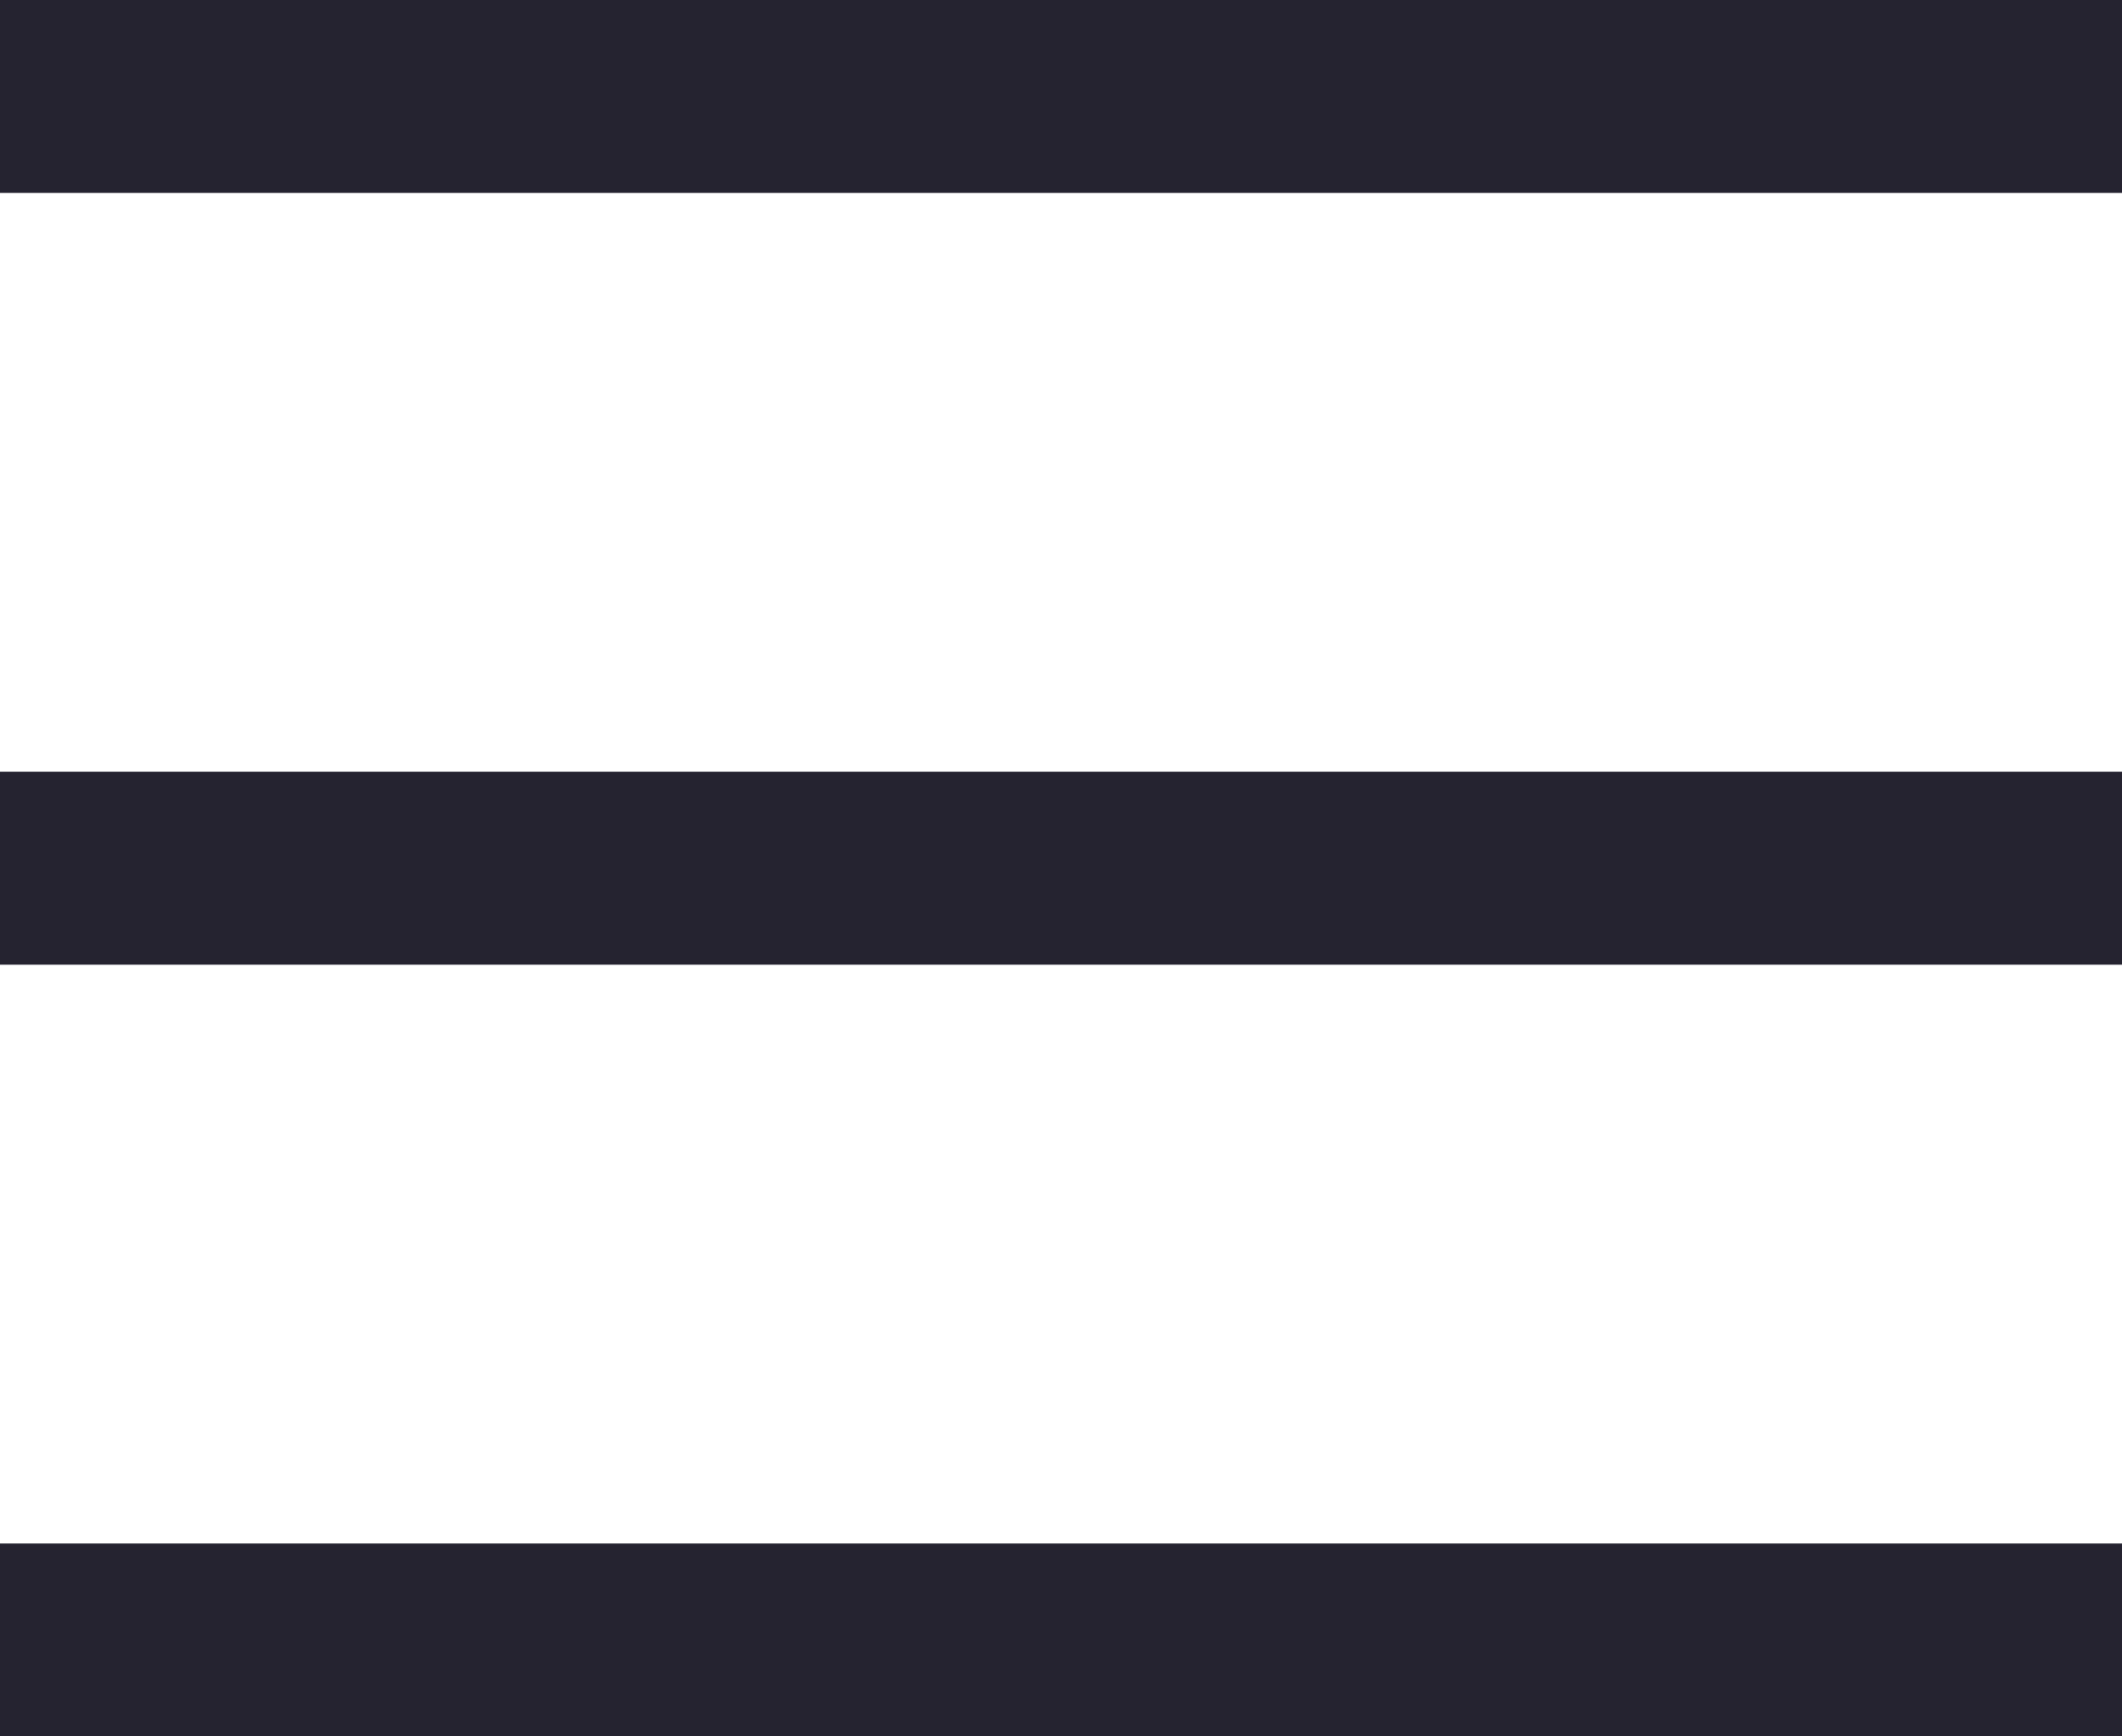
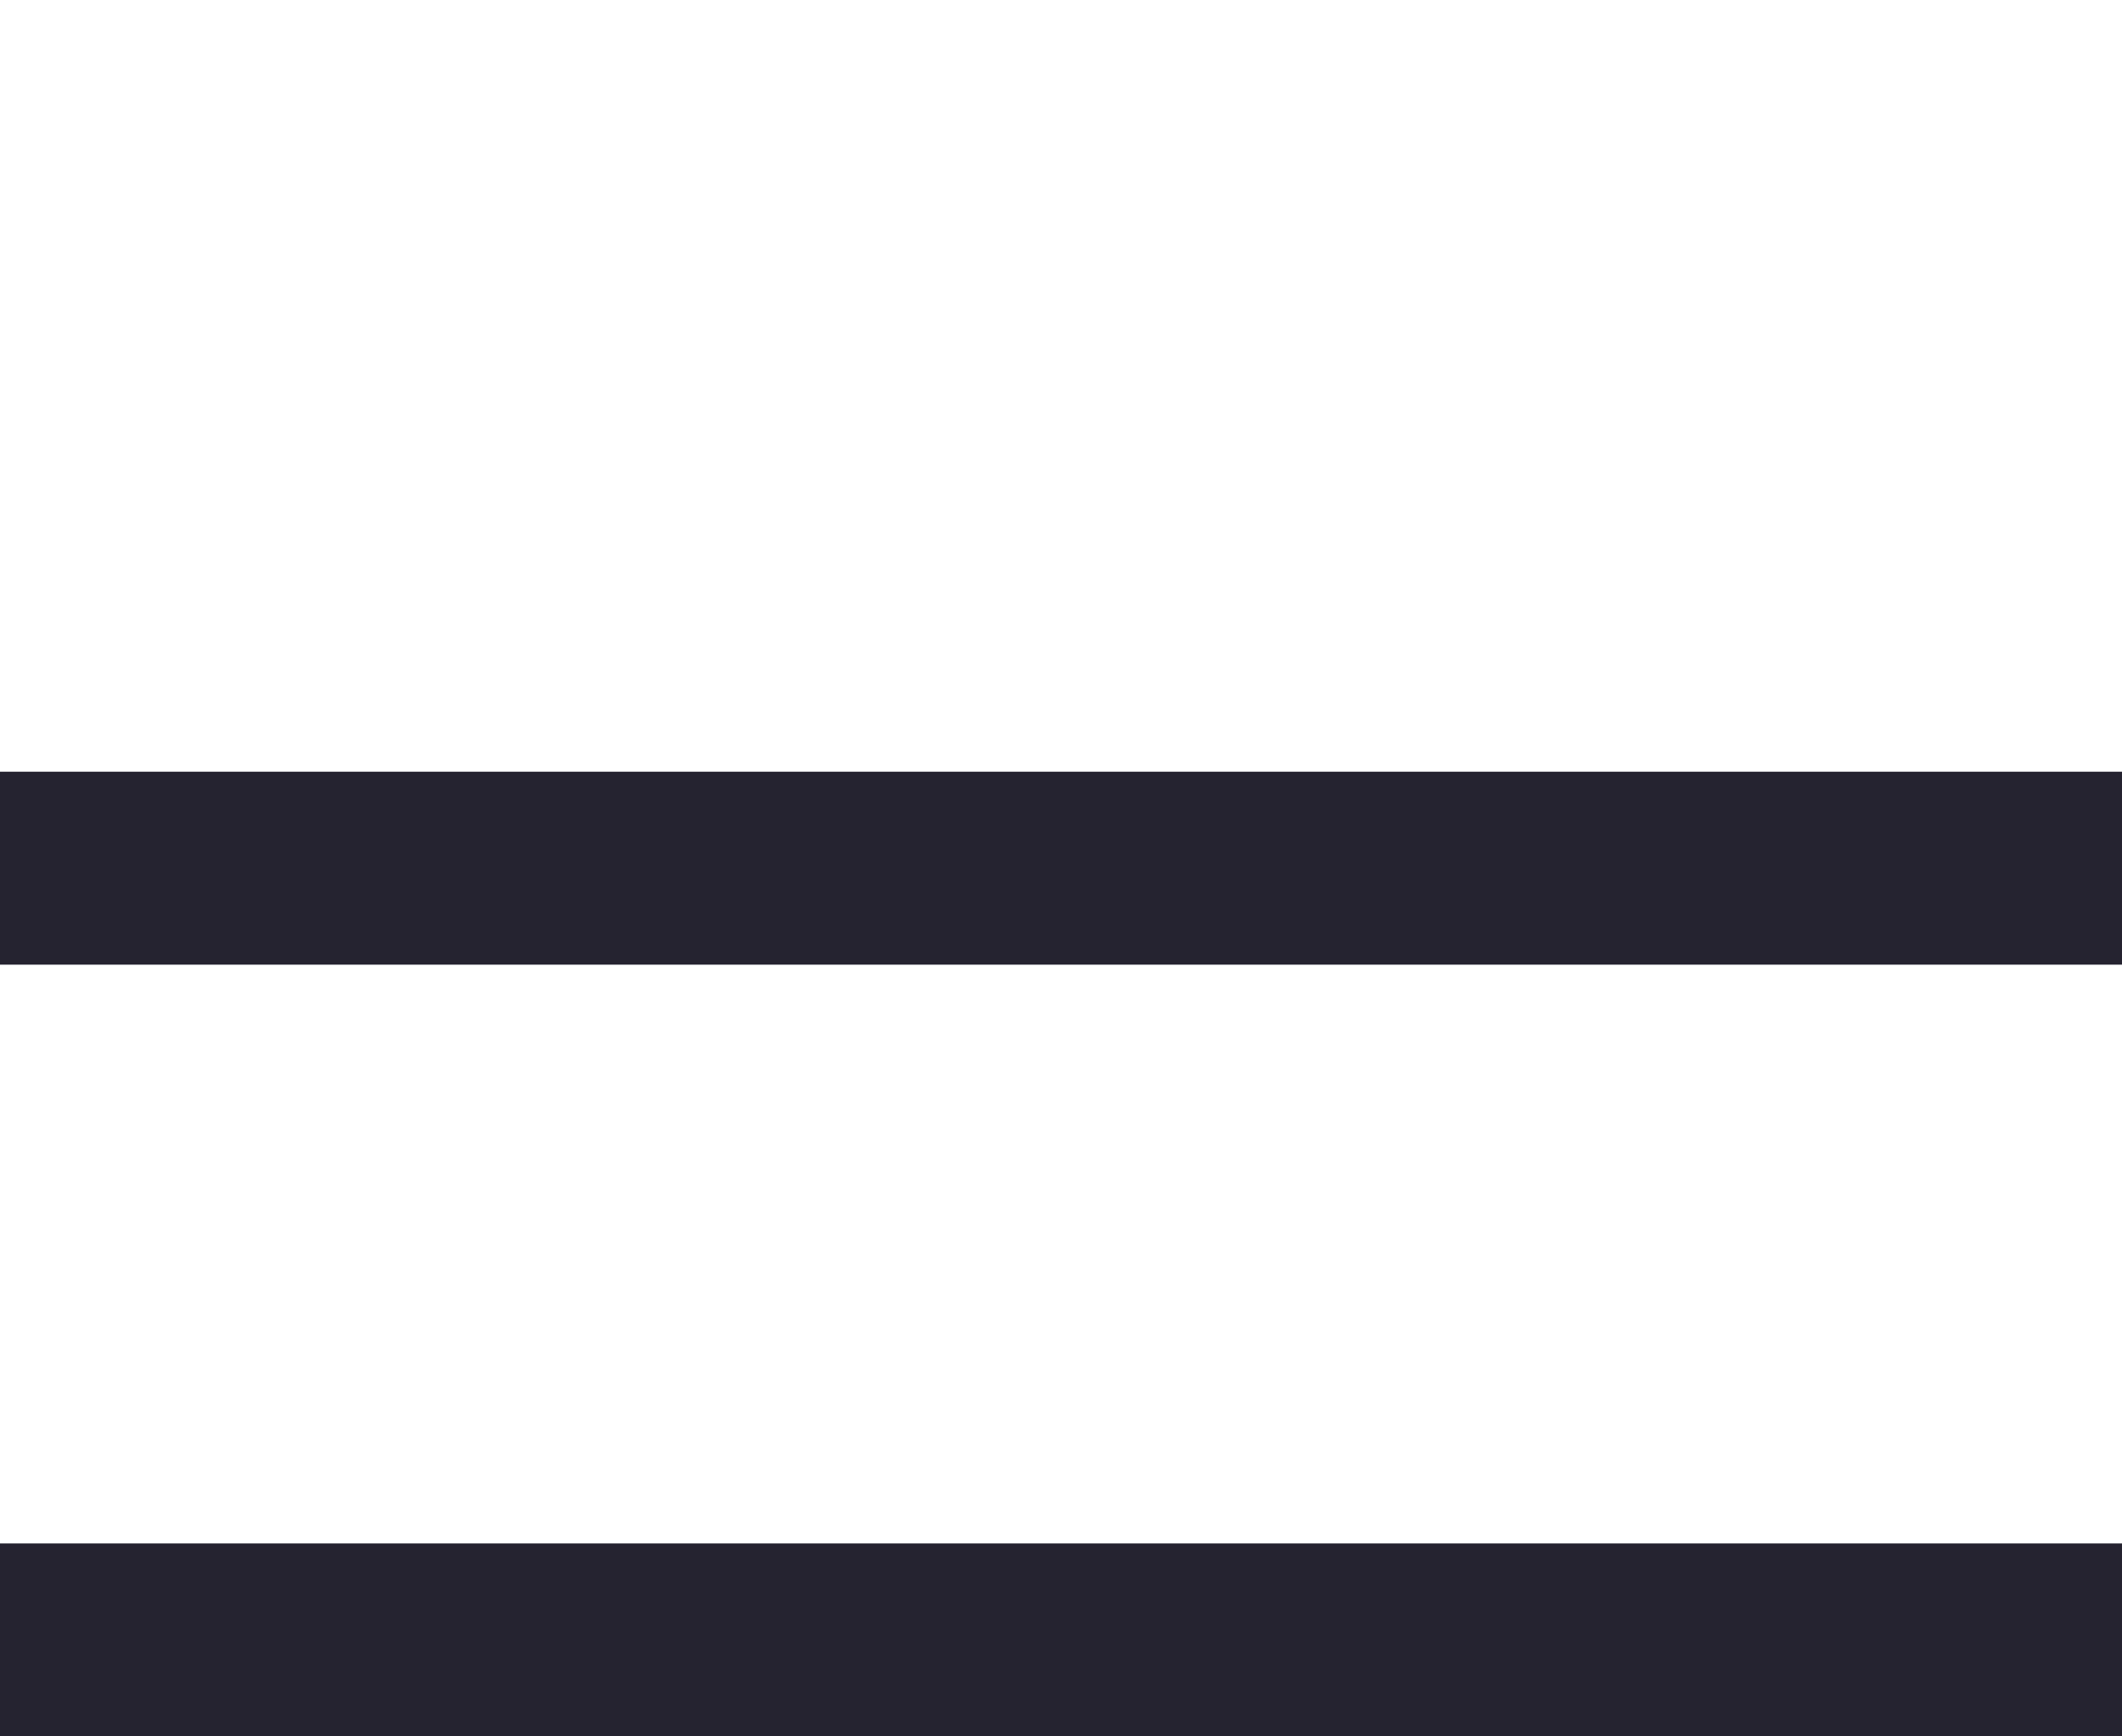
<svg xmlns="http://www.w3.org/2000/svg" width="22" height="18" viewBox="0 0 22 18" fill="none">
-   <rect width="22" height="2" fill="#252330" />
  <rect y="8" width="22" height="2" fill="#252330" />
  <rect y="16" width="22" height="2" fill="#252330" />
</svg>